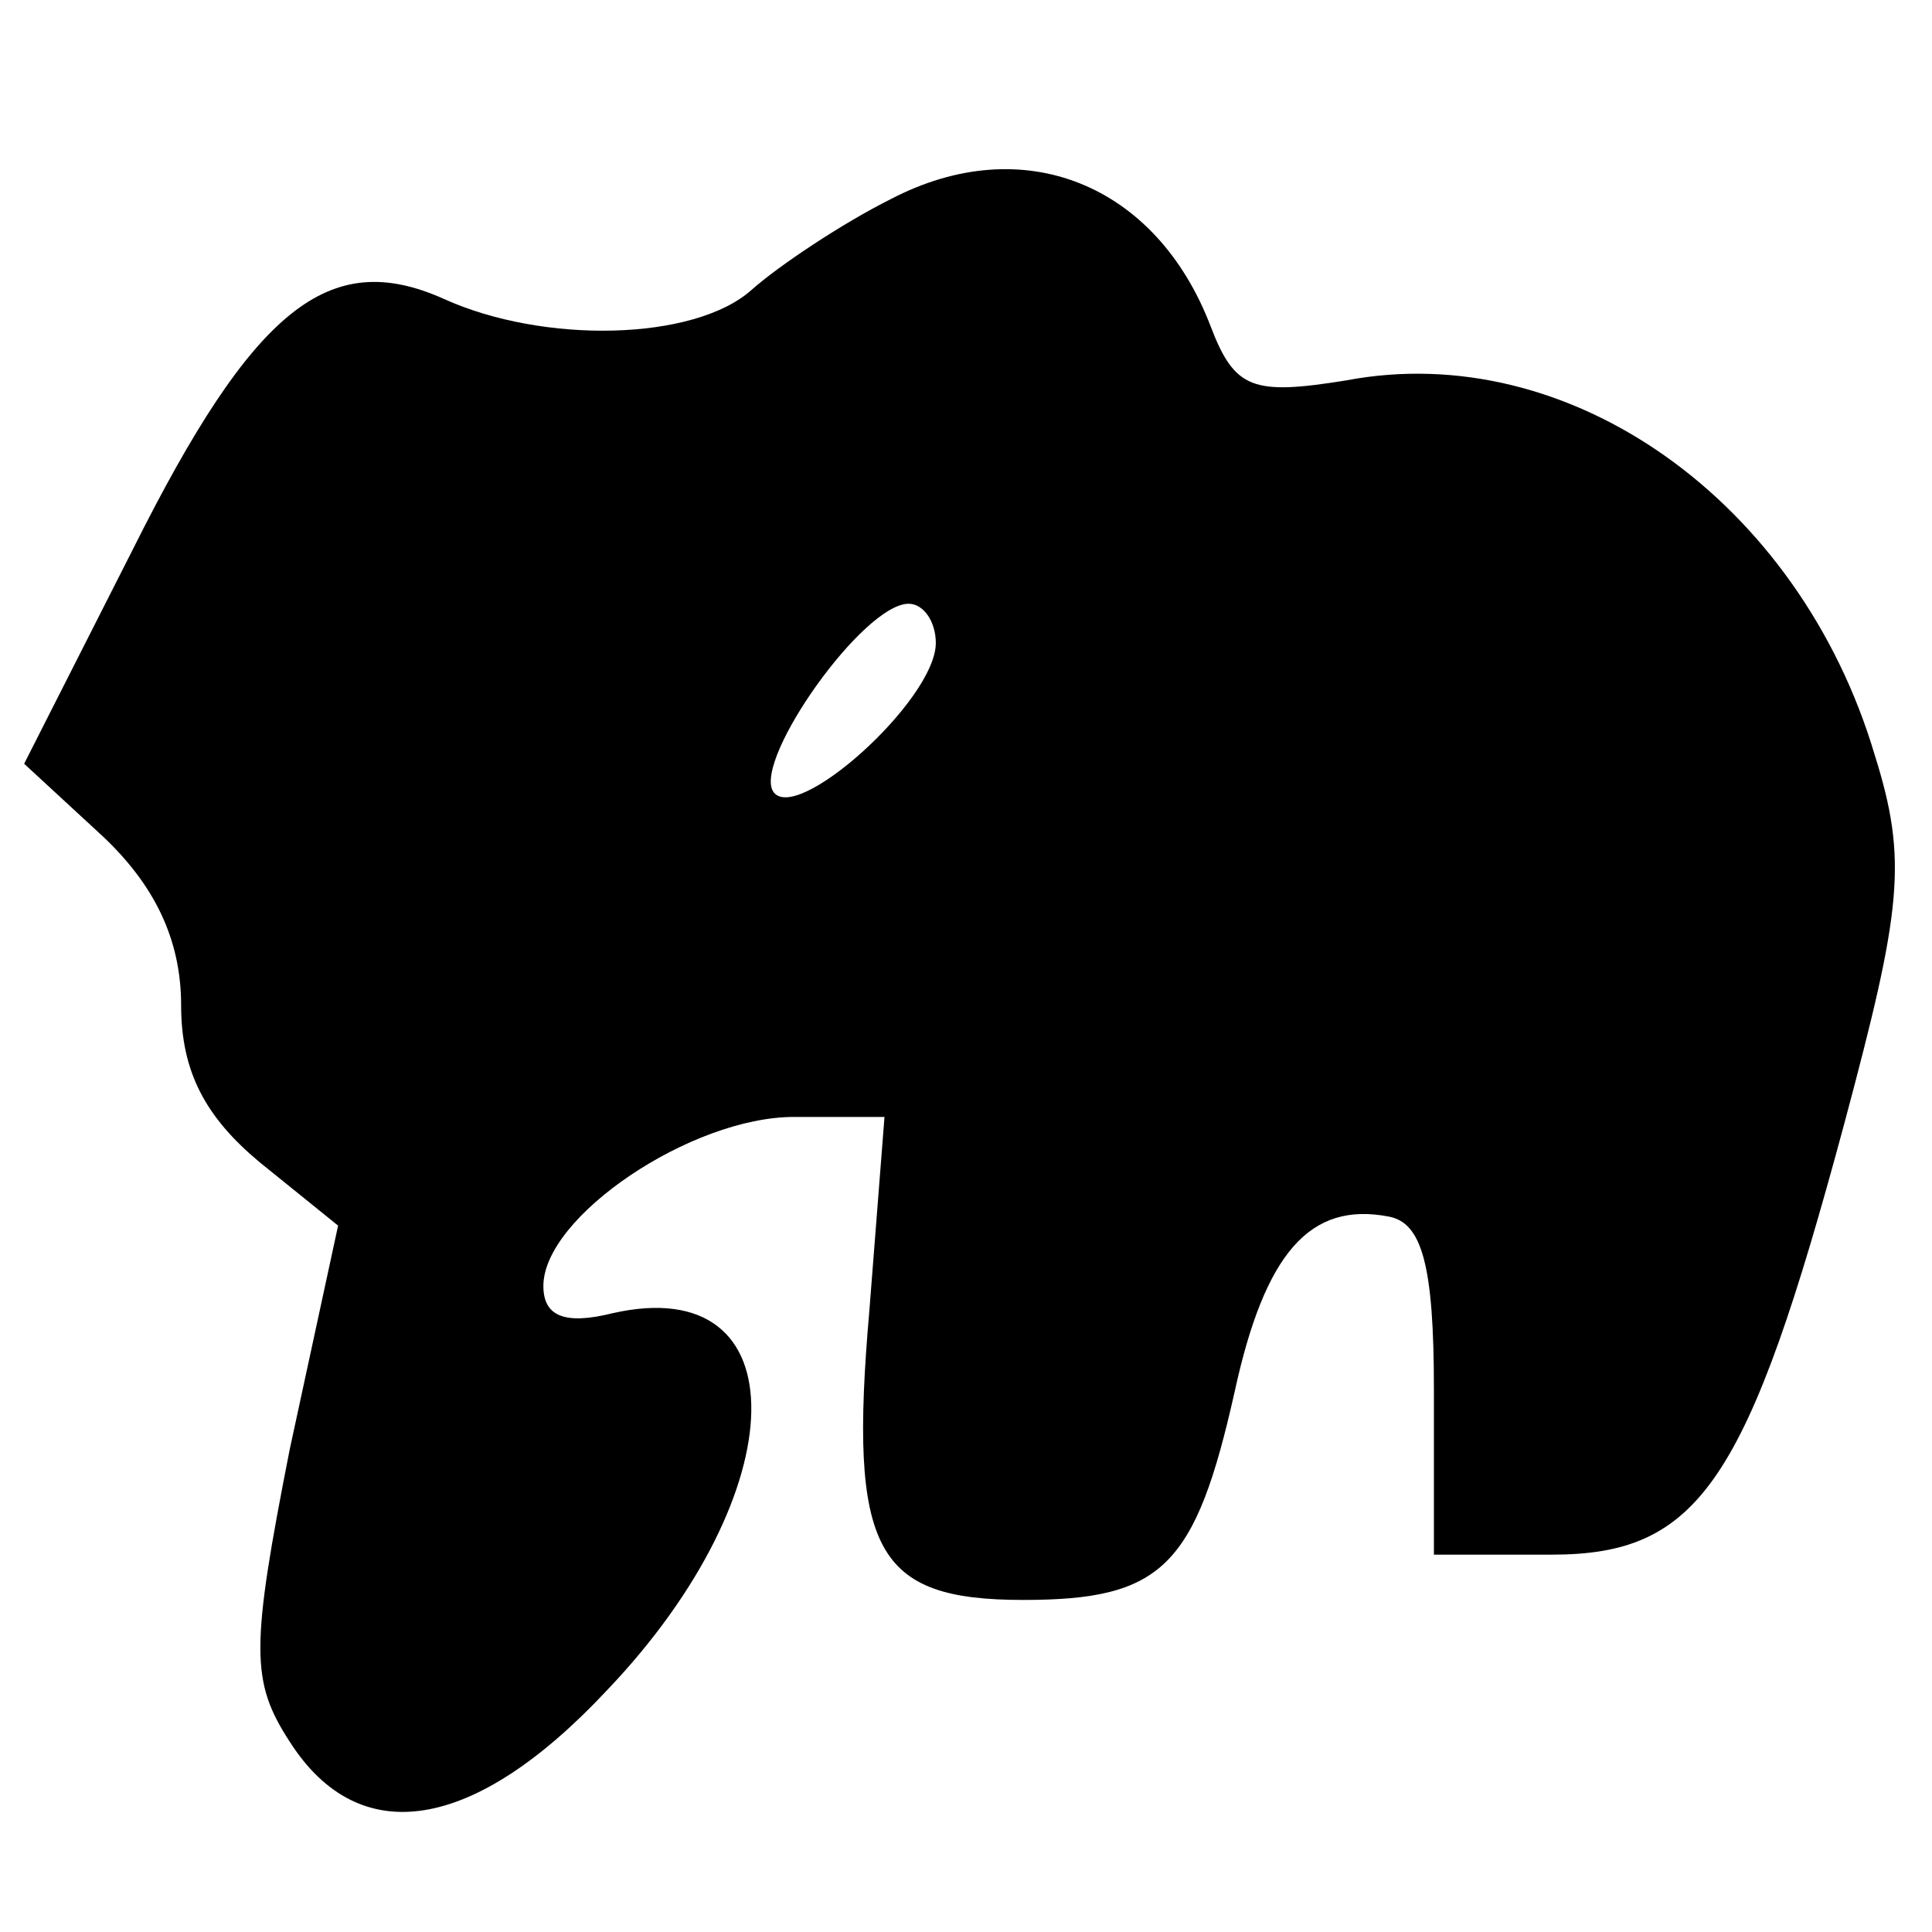
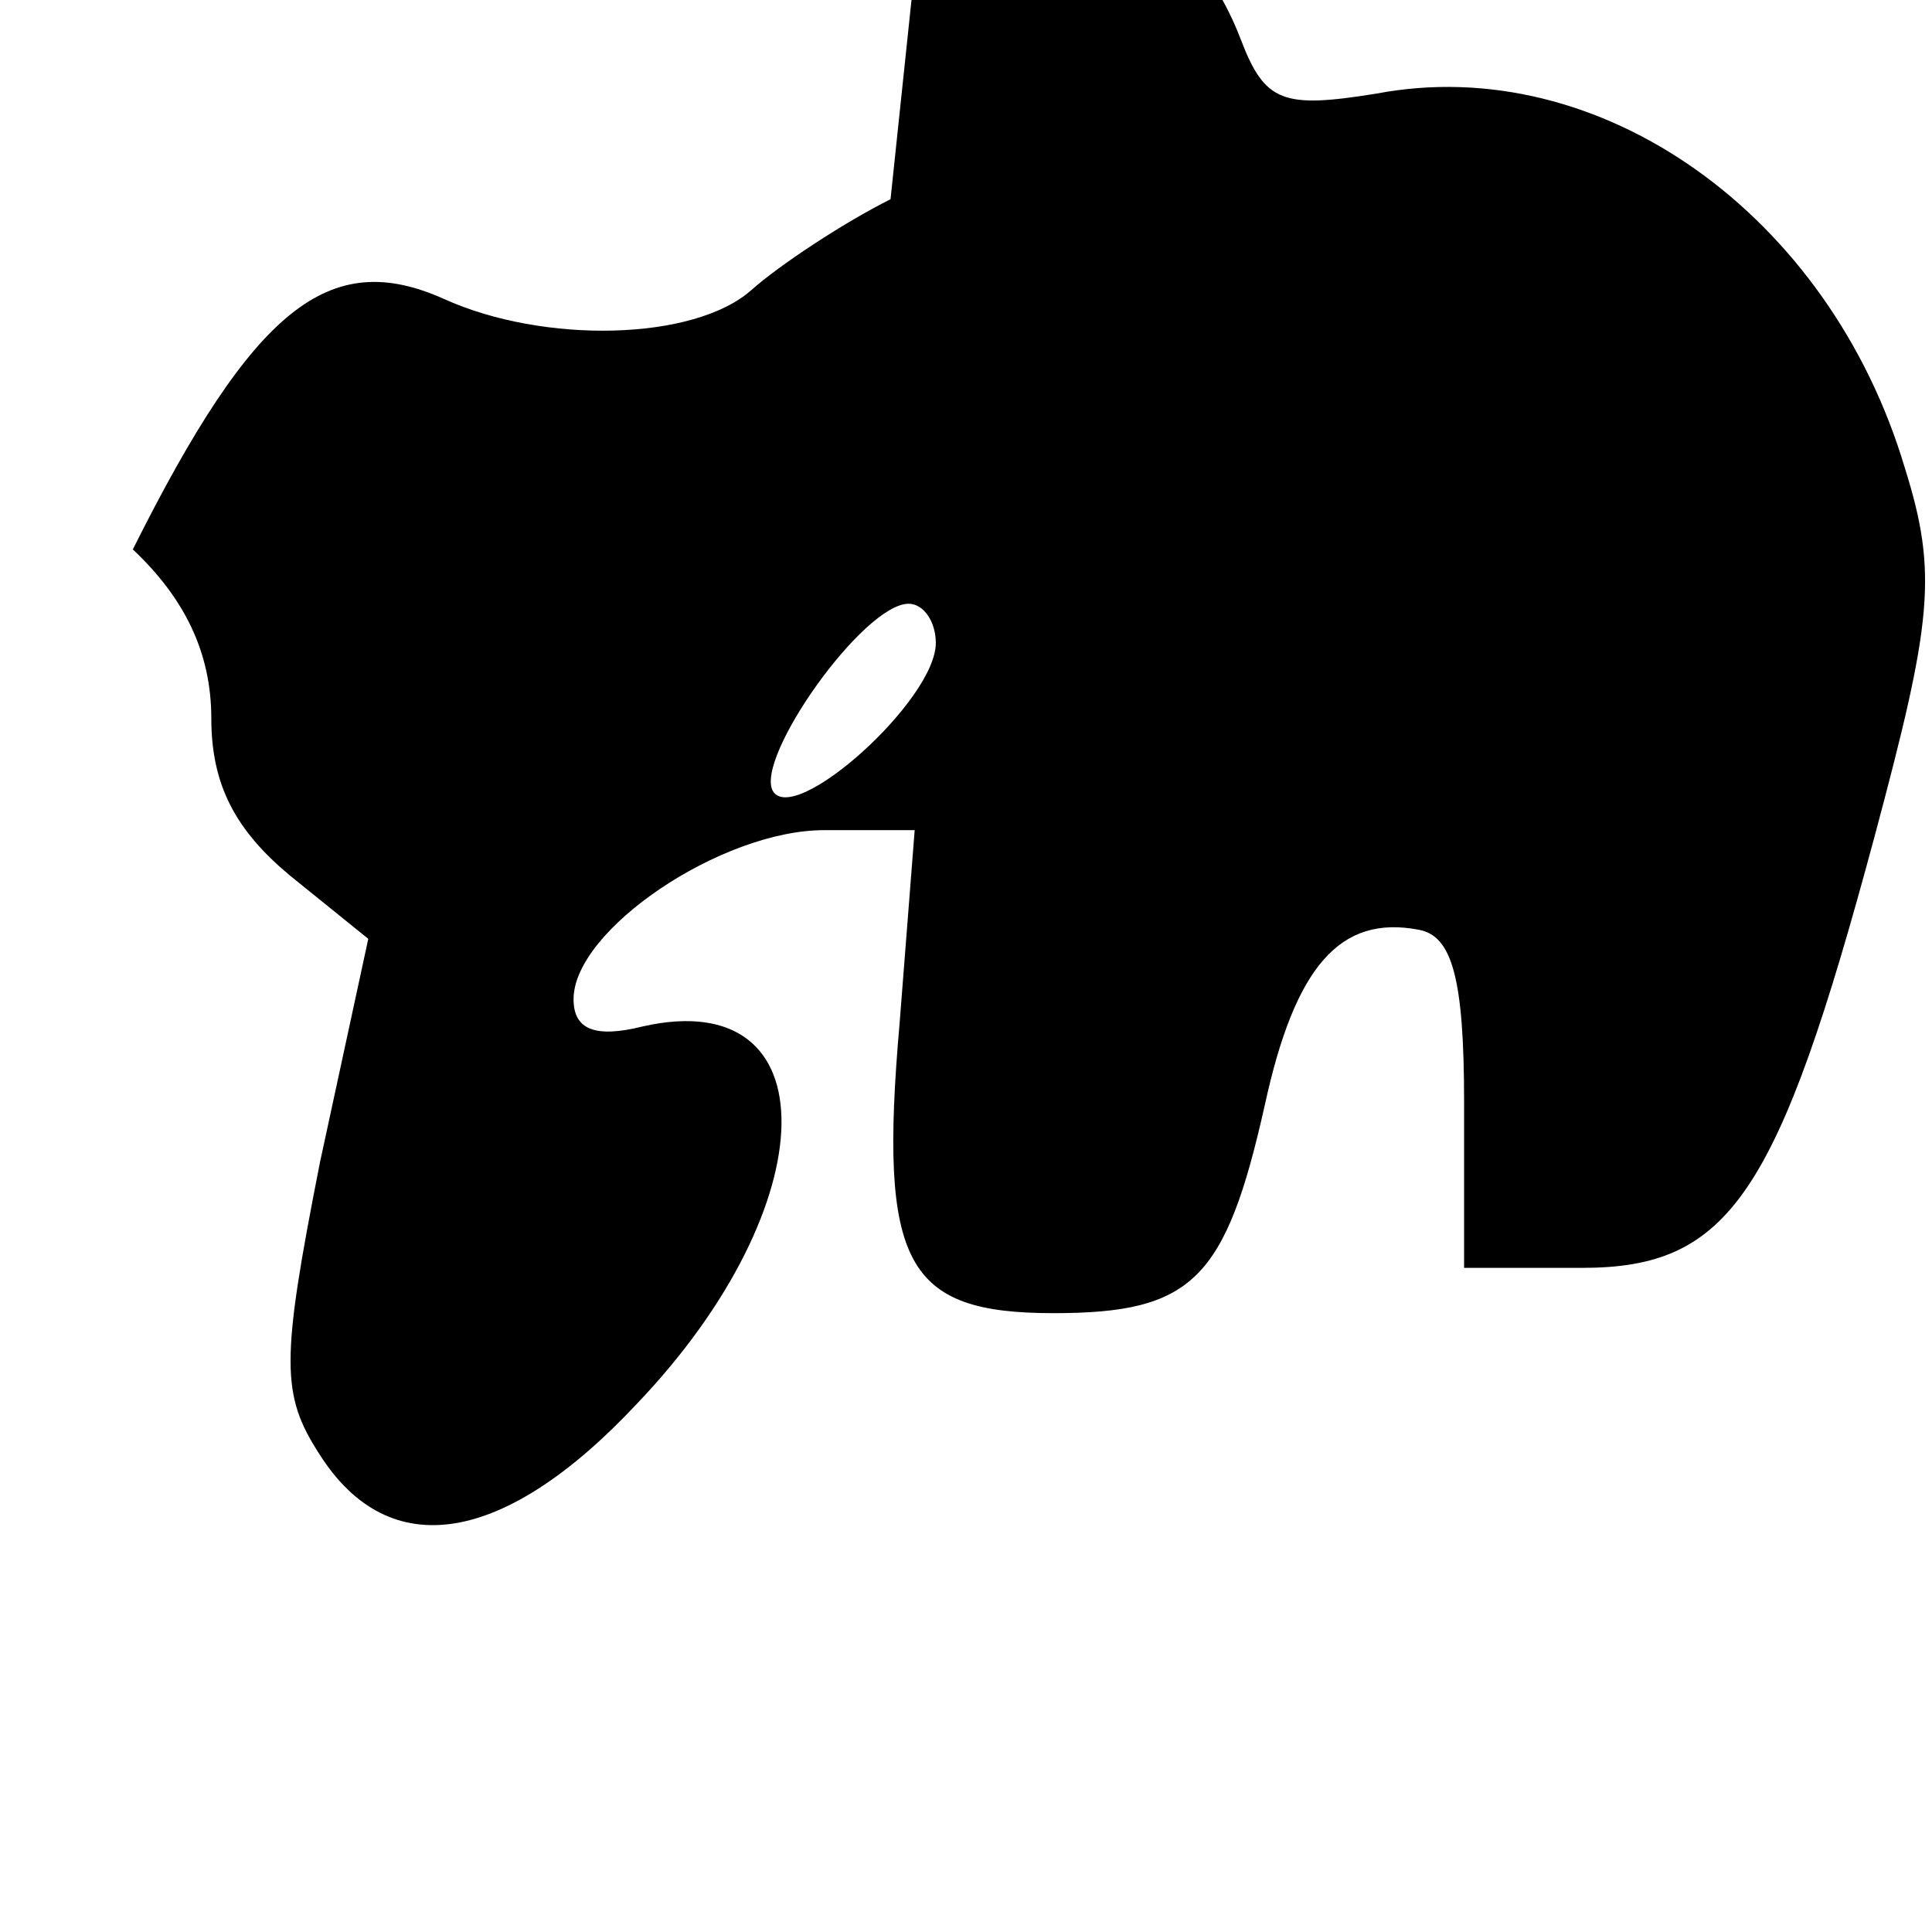
<svg xmlns="http://www.w3.org/2000/svg" version="1.0" width="64pt" height="64pt" viewBox="0 0 64 64" preserveAspectRatio="xMidYMid meet">
  <g transform="translate(0,64) scale(0.1,-0.1)" fill="#000000" stroke="none">
-     <path d="M295 574 c-16 -8 -37 -22 -46 -30 -19 -17 -69 -18 -102 -3 -38 17 -63 -3 -103 -83 l-36 -71 26 -24 c17 -16 26 -34 26 -56 0 -22 8 -37 26 -52 l26 -21 -16 -74 c-13 -66 -13 -77 0 -97 23 -36 61 -30 105 17 63 66 64 139 2 125 -16 -4 -23 -1 -23 9 0 23 49 56 83 56 l30 0 -5 -64 c-7 -80 2 -96 51 -96 46 0 57 11 70 69 10 46 25 63 51 58 11 -2 15 -16 15 -57 l0 -55 39 0 c49 0 65 24 97 143 19 71 21 87 10 122 -25 84 -101 138 -175 124 -31 -5 -37 -3 -45 18 -18 47 -62 65 -106 42z m15 -147 c0 -19 -47 -61 -54 -49 -6 11 30 62 45 62 5 0 9 -6 9 -13z" />
+     <path d="M295 574 c-16 -8 -37 -22 -46 -30 -19 -17 -69 -18 -102 -3 -38 17 -63 -3 -103 -83 c17 -16 26 -34 26 -56 0 -22 8 -37 26 -52 l26 -21 -16 -74 c-13 -66 -13 -77 0 -97 23 -36 61 -30 105 17 63 66 64 139 2 125 -16 -4 -23 -1 -23 9 0 23 49 56 83 56 l30 0 -5 -64 c-7 -80 2 -96 51 -96 46 0 57 11 70 69 10 46 25 63 51 58 11 -2 15 -16 15 -57 l0 -55 39 0 c49 0 65 24 97 143 19 71 21 87 10 122 -25 84 -101 138 -175 124 -31 -5 -37 -3 -45 18 -18 47 -62 65 -106 42z m15 -147 c0 -19 -47 -61 -54 -49 -6 11 30 62 45 62 5 0 9 -6 9 -13z" />
  </g>
</svg>